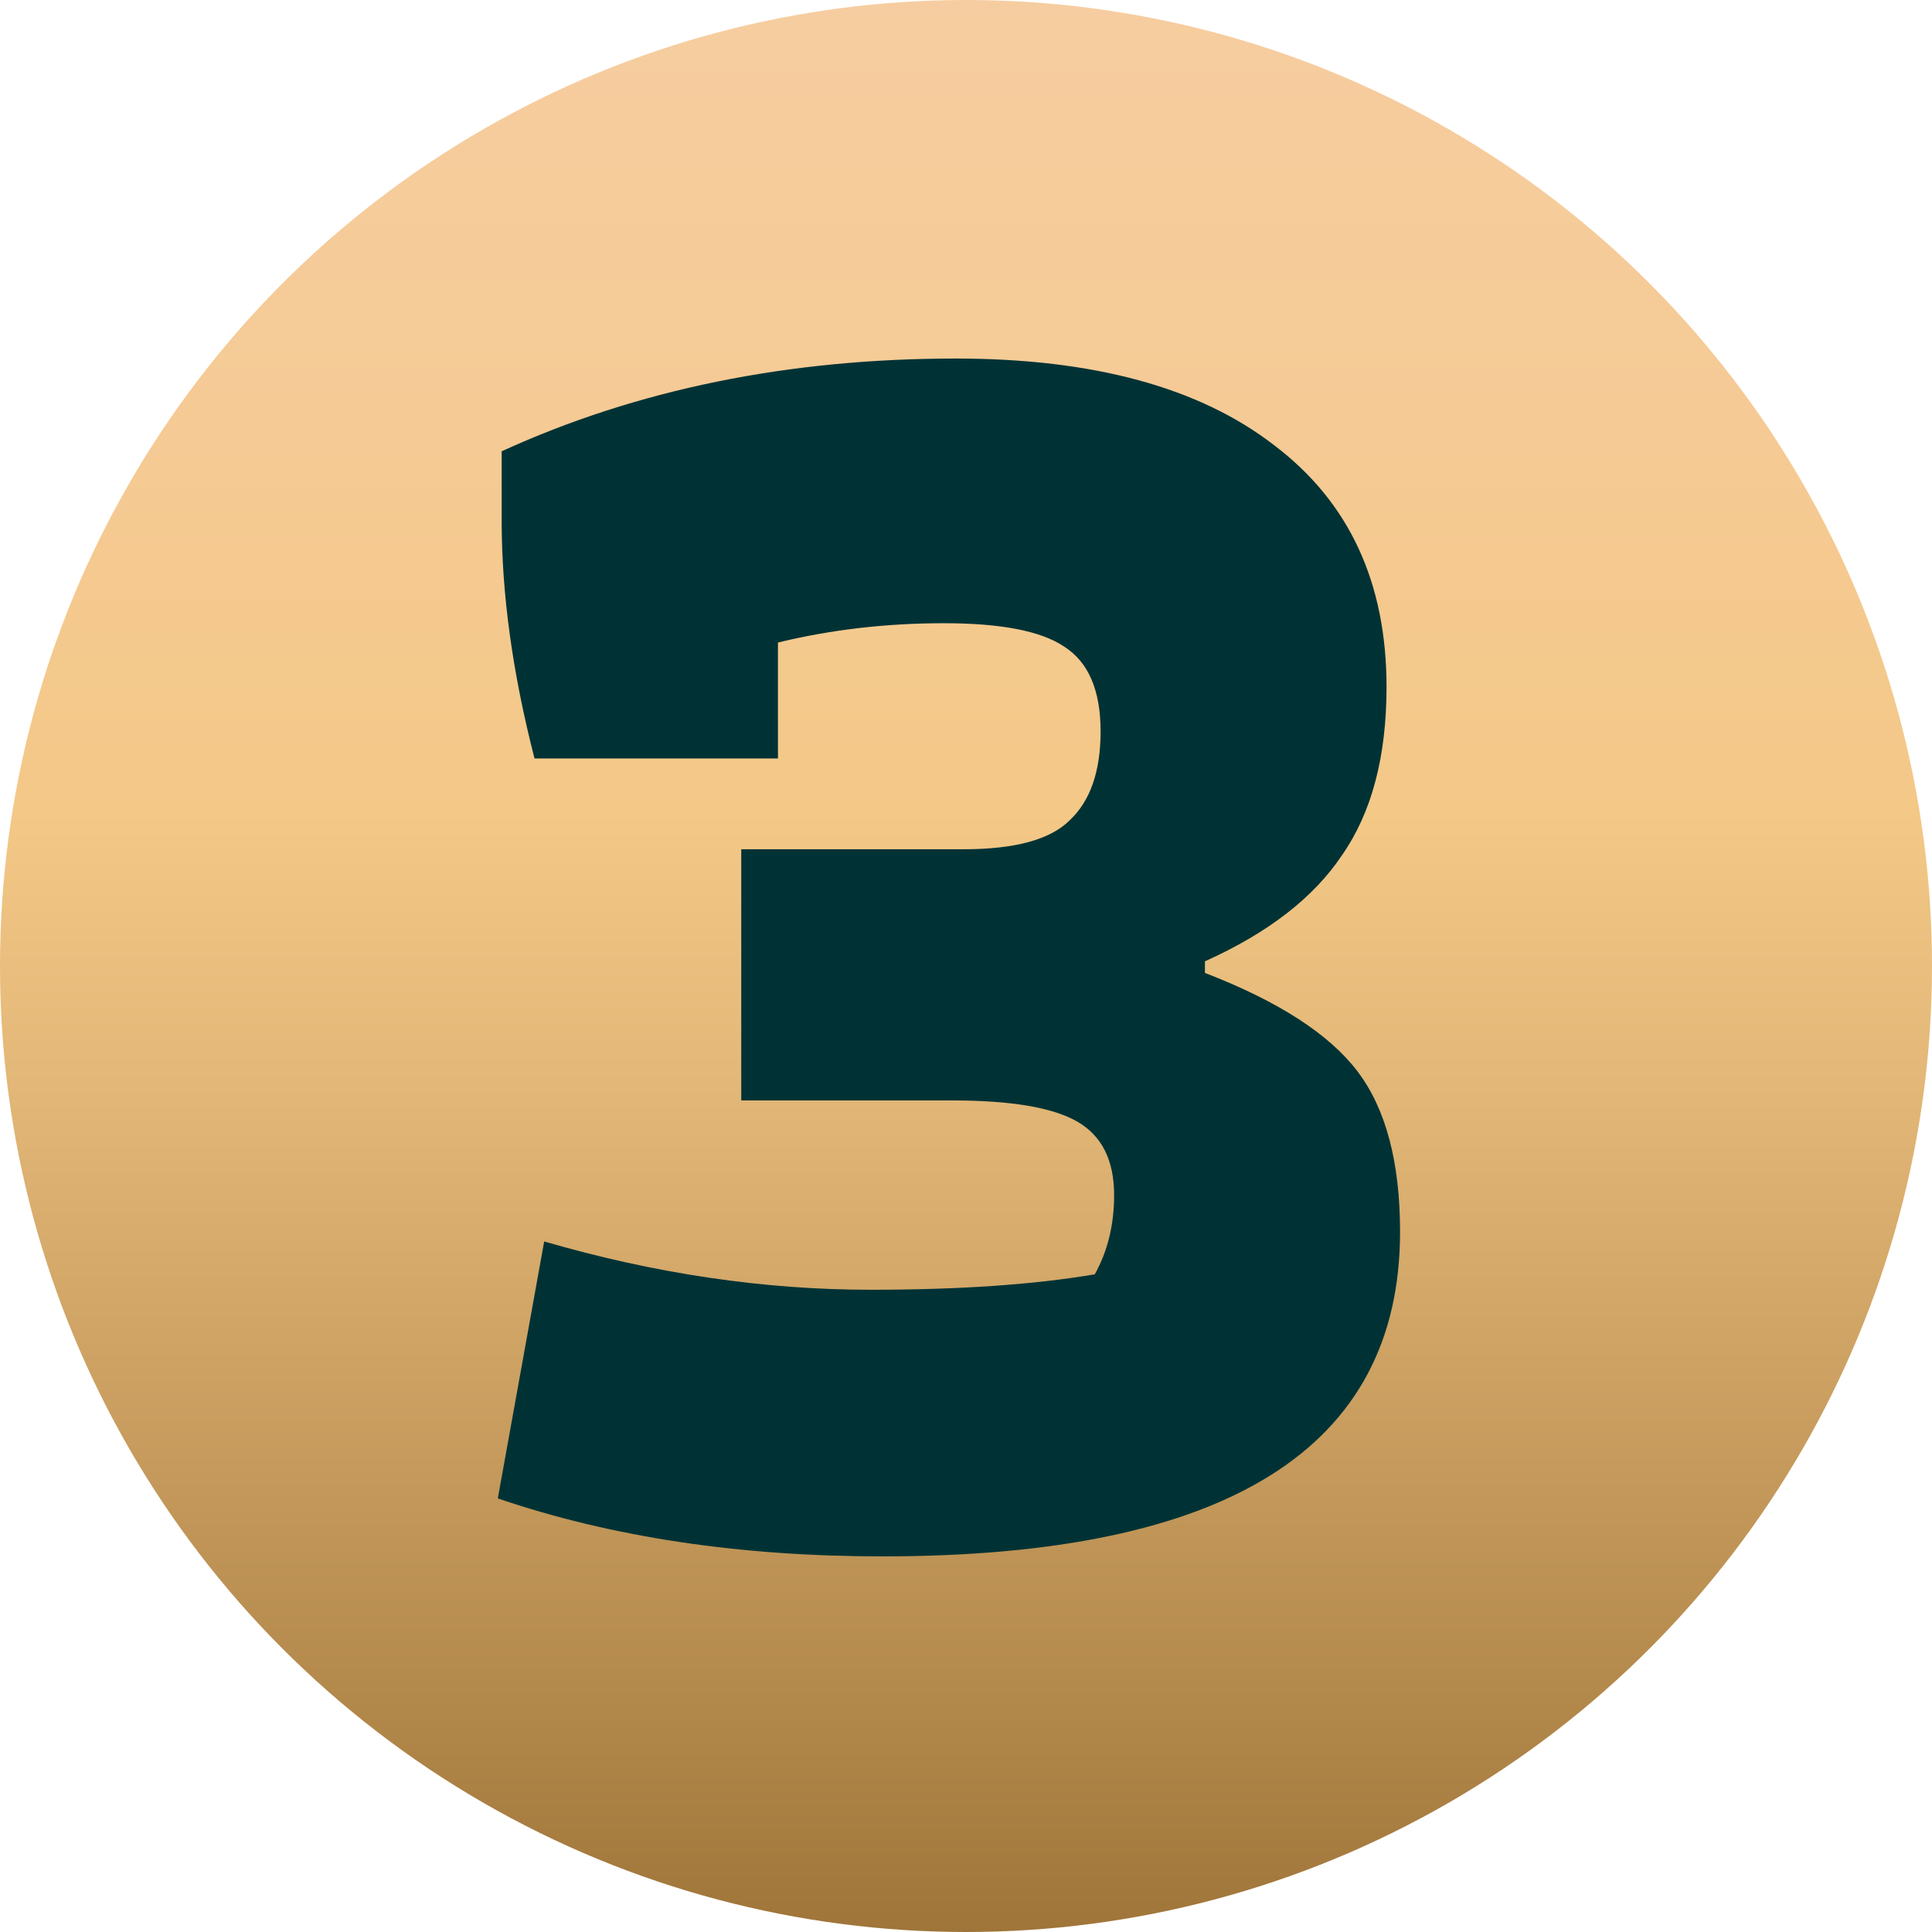
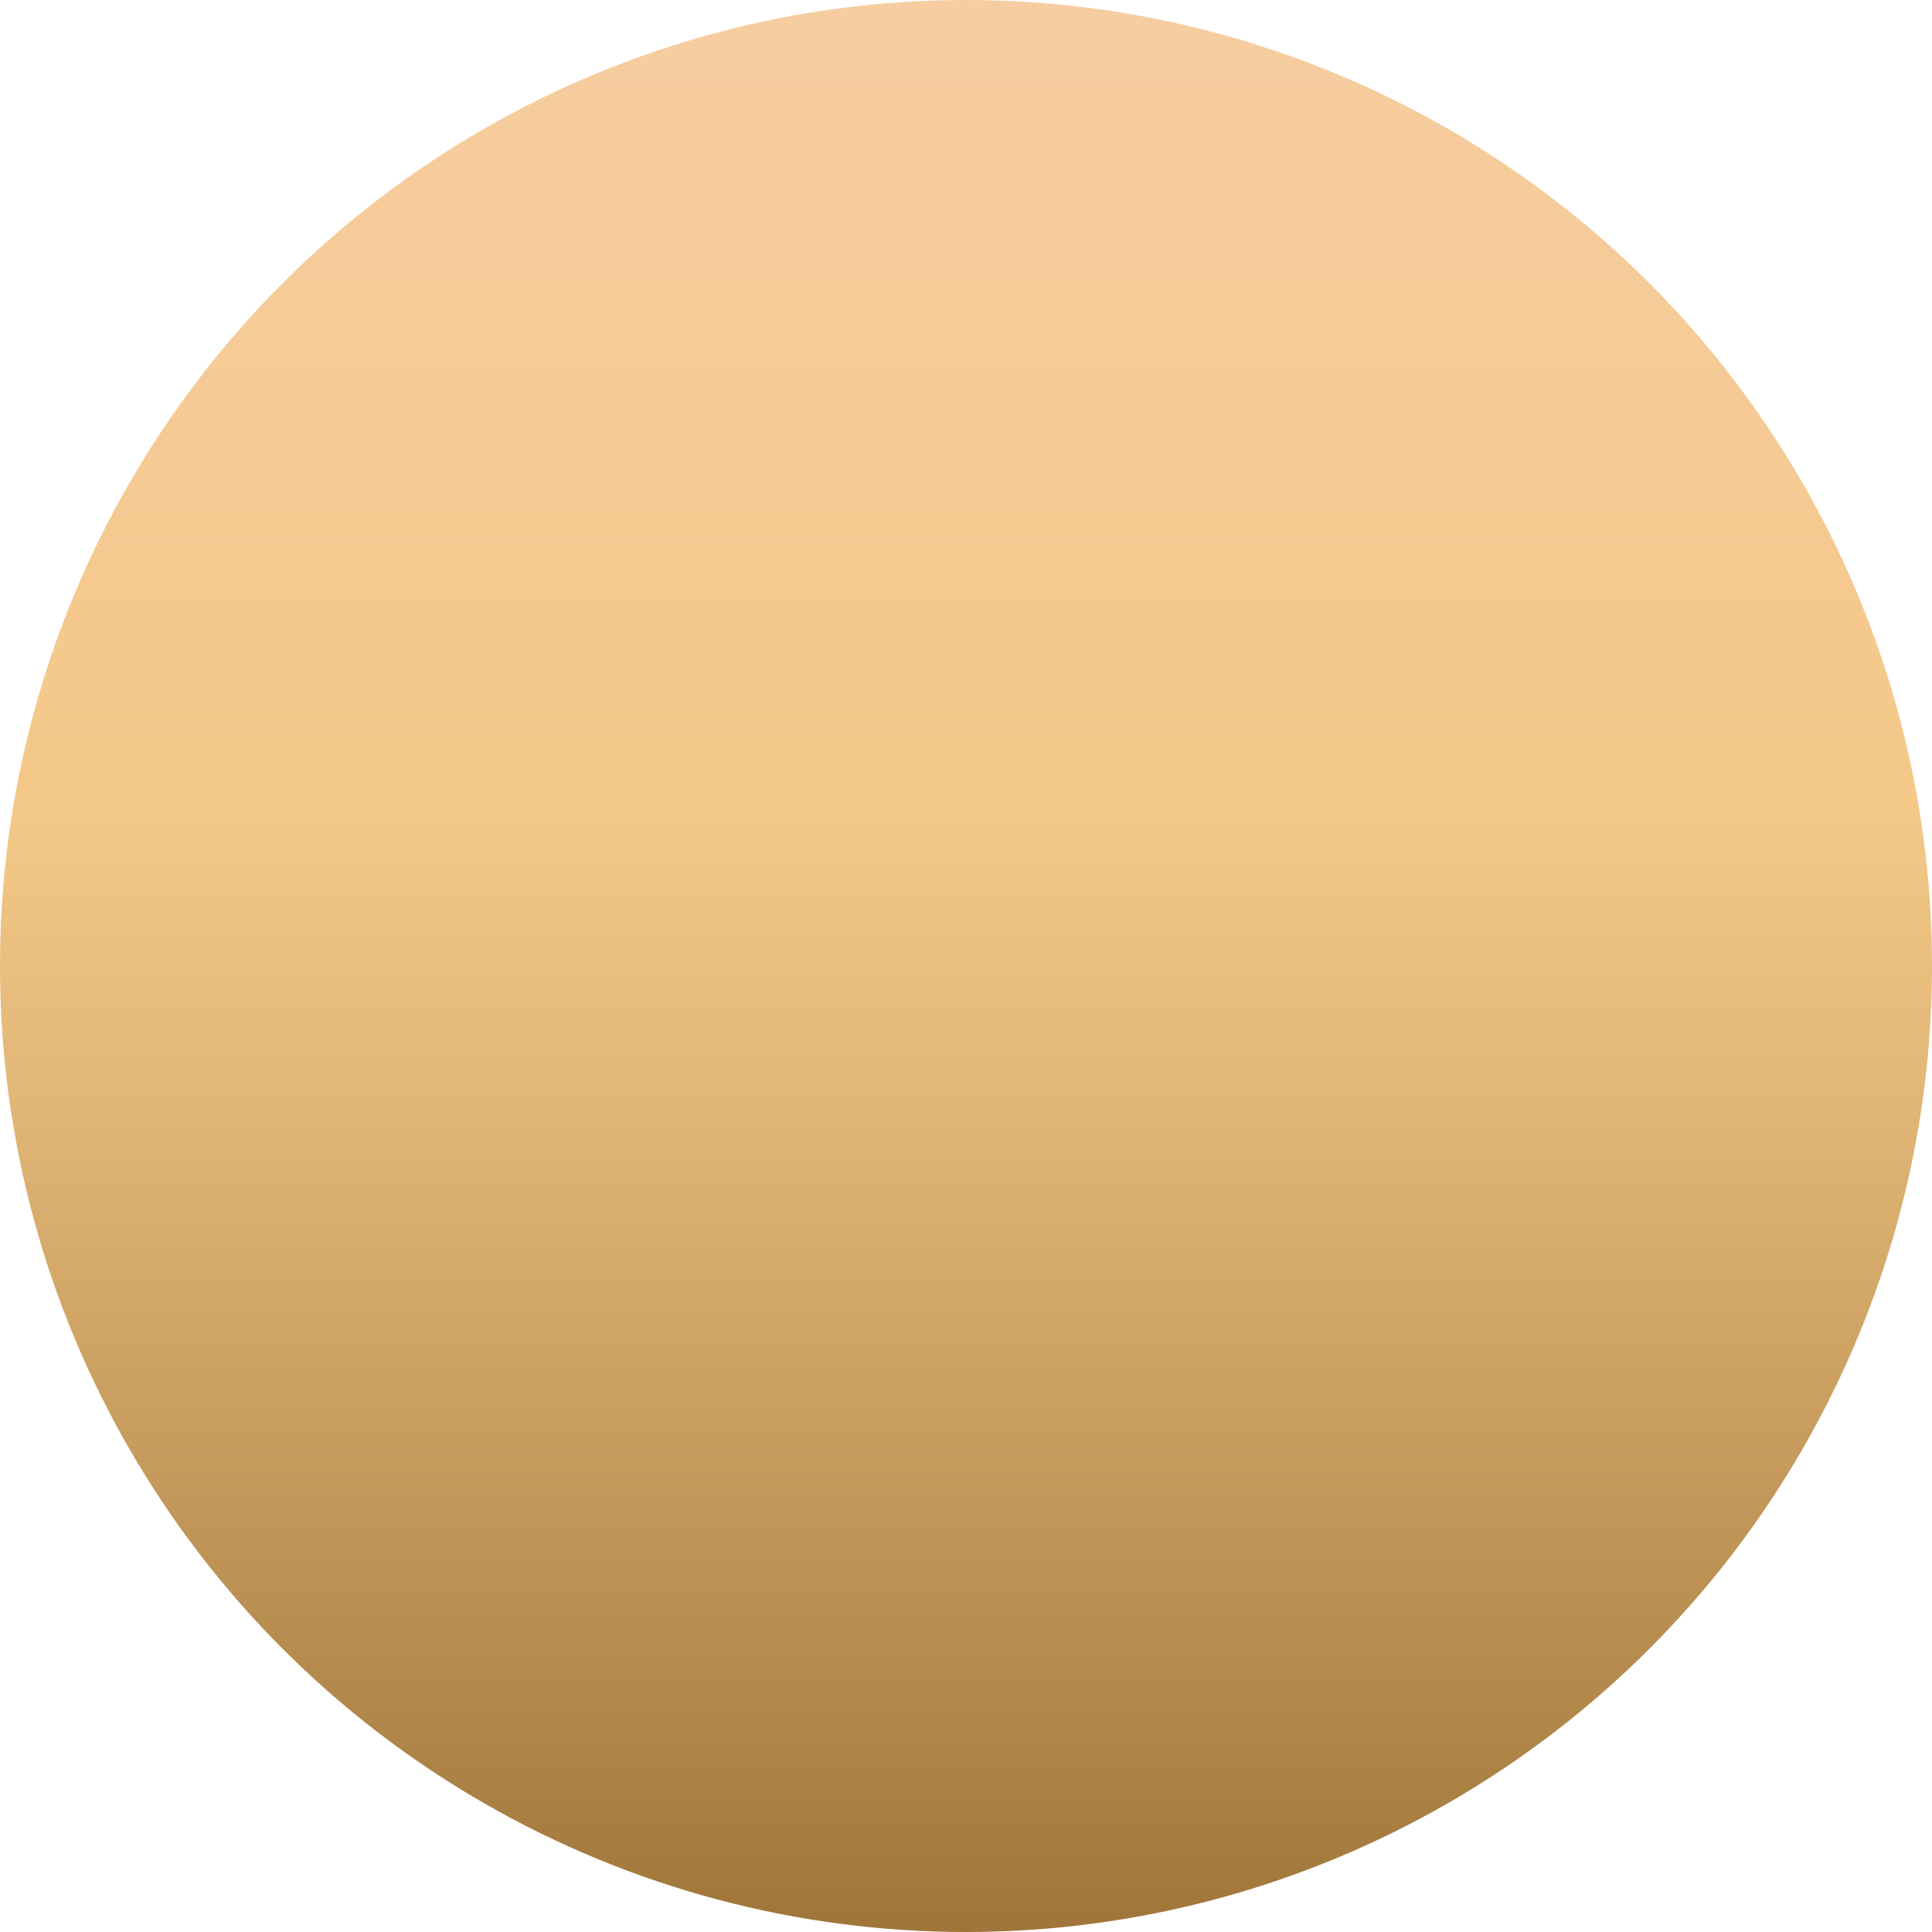
<svg xmlns="http://www.w3.org/2000/svg" width="45" height="45" viewBox="0 0 45 45" fill="none">
  <circle cx="22.5" cy="22.5" r="22.5" fill="url(#paint0_linear_452_27620)" />
-   <path d="M20.55 36.251C17.22 36.251 14.235 35.801 11.595 34.901L12.675 28.916C15.255 29.666 17.79 30.041 20.28 30.041C22.35 30.041 24.09 29.921 25.5 29.681C25.8 29.141 25.95 28.526 25.95 27.836C25.95 27.026 25.665 26.456 25.095 26.126C24.525 25.796 23.55 25.631 22.17 25.631H17.265V19.781H22.44C23.64 19.781 24.465 19.556 24.915 19.106C25.395 18.656 25.635 17.966 25.635 17.036C25.635 16.076 25.35 15.416 24.78 15.056C24.24 14.696 23.31 14.516 21.99 14.516C20.64 14.516 19.35 14.666 18.12 14.966V17.666H12.45C11.94 15.686 11.685 13.841 11.685 12.131V10.511C14.835 9.071 18.36 8.351 22.26 8.351C25.47 8.351 27.945 9.026 29.685 10.376C31.425 11.696 32.295 13.571 32.295 16.001C32.295 17.621 31.95 18.926 31.26 19.916C30.6 20.906 29.535 21.731 28.065 22.391V22.661C29.775 23.321 30.96 24.086 31.62 24.956C32.28 25.826 32.61 27.071 32.61 28.691C32.61 33.731 28.59 36.251 20.55 36.251Z" fill="#003235" />
  <defs>
    <linearGradient id="paint0_linear_452_27620" x1="23" y1="3.16269e-06" x2="23" y2="45" gradientUnits="userSpaceOnUse">
      <stop stop-color="#F6CDA0" />
      <stop offset="0.23" stop-color="#F5CA94" />
      <stop offset="0.42" stop-color="#F4C887" />
      <stop offset="0.57" stop-color="#E1B676" />
      <stop offset="0.88" stop-color="#B3884B" />
      <stop offset="1" stop-color="#9F7539" />
    </linearGradient>
  </defs>
</svg>